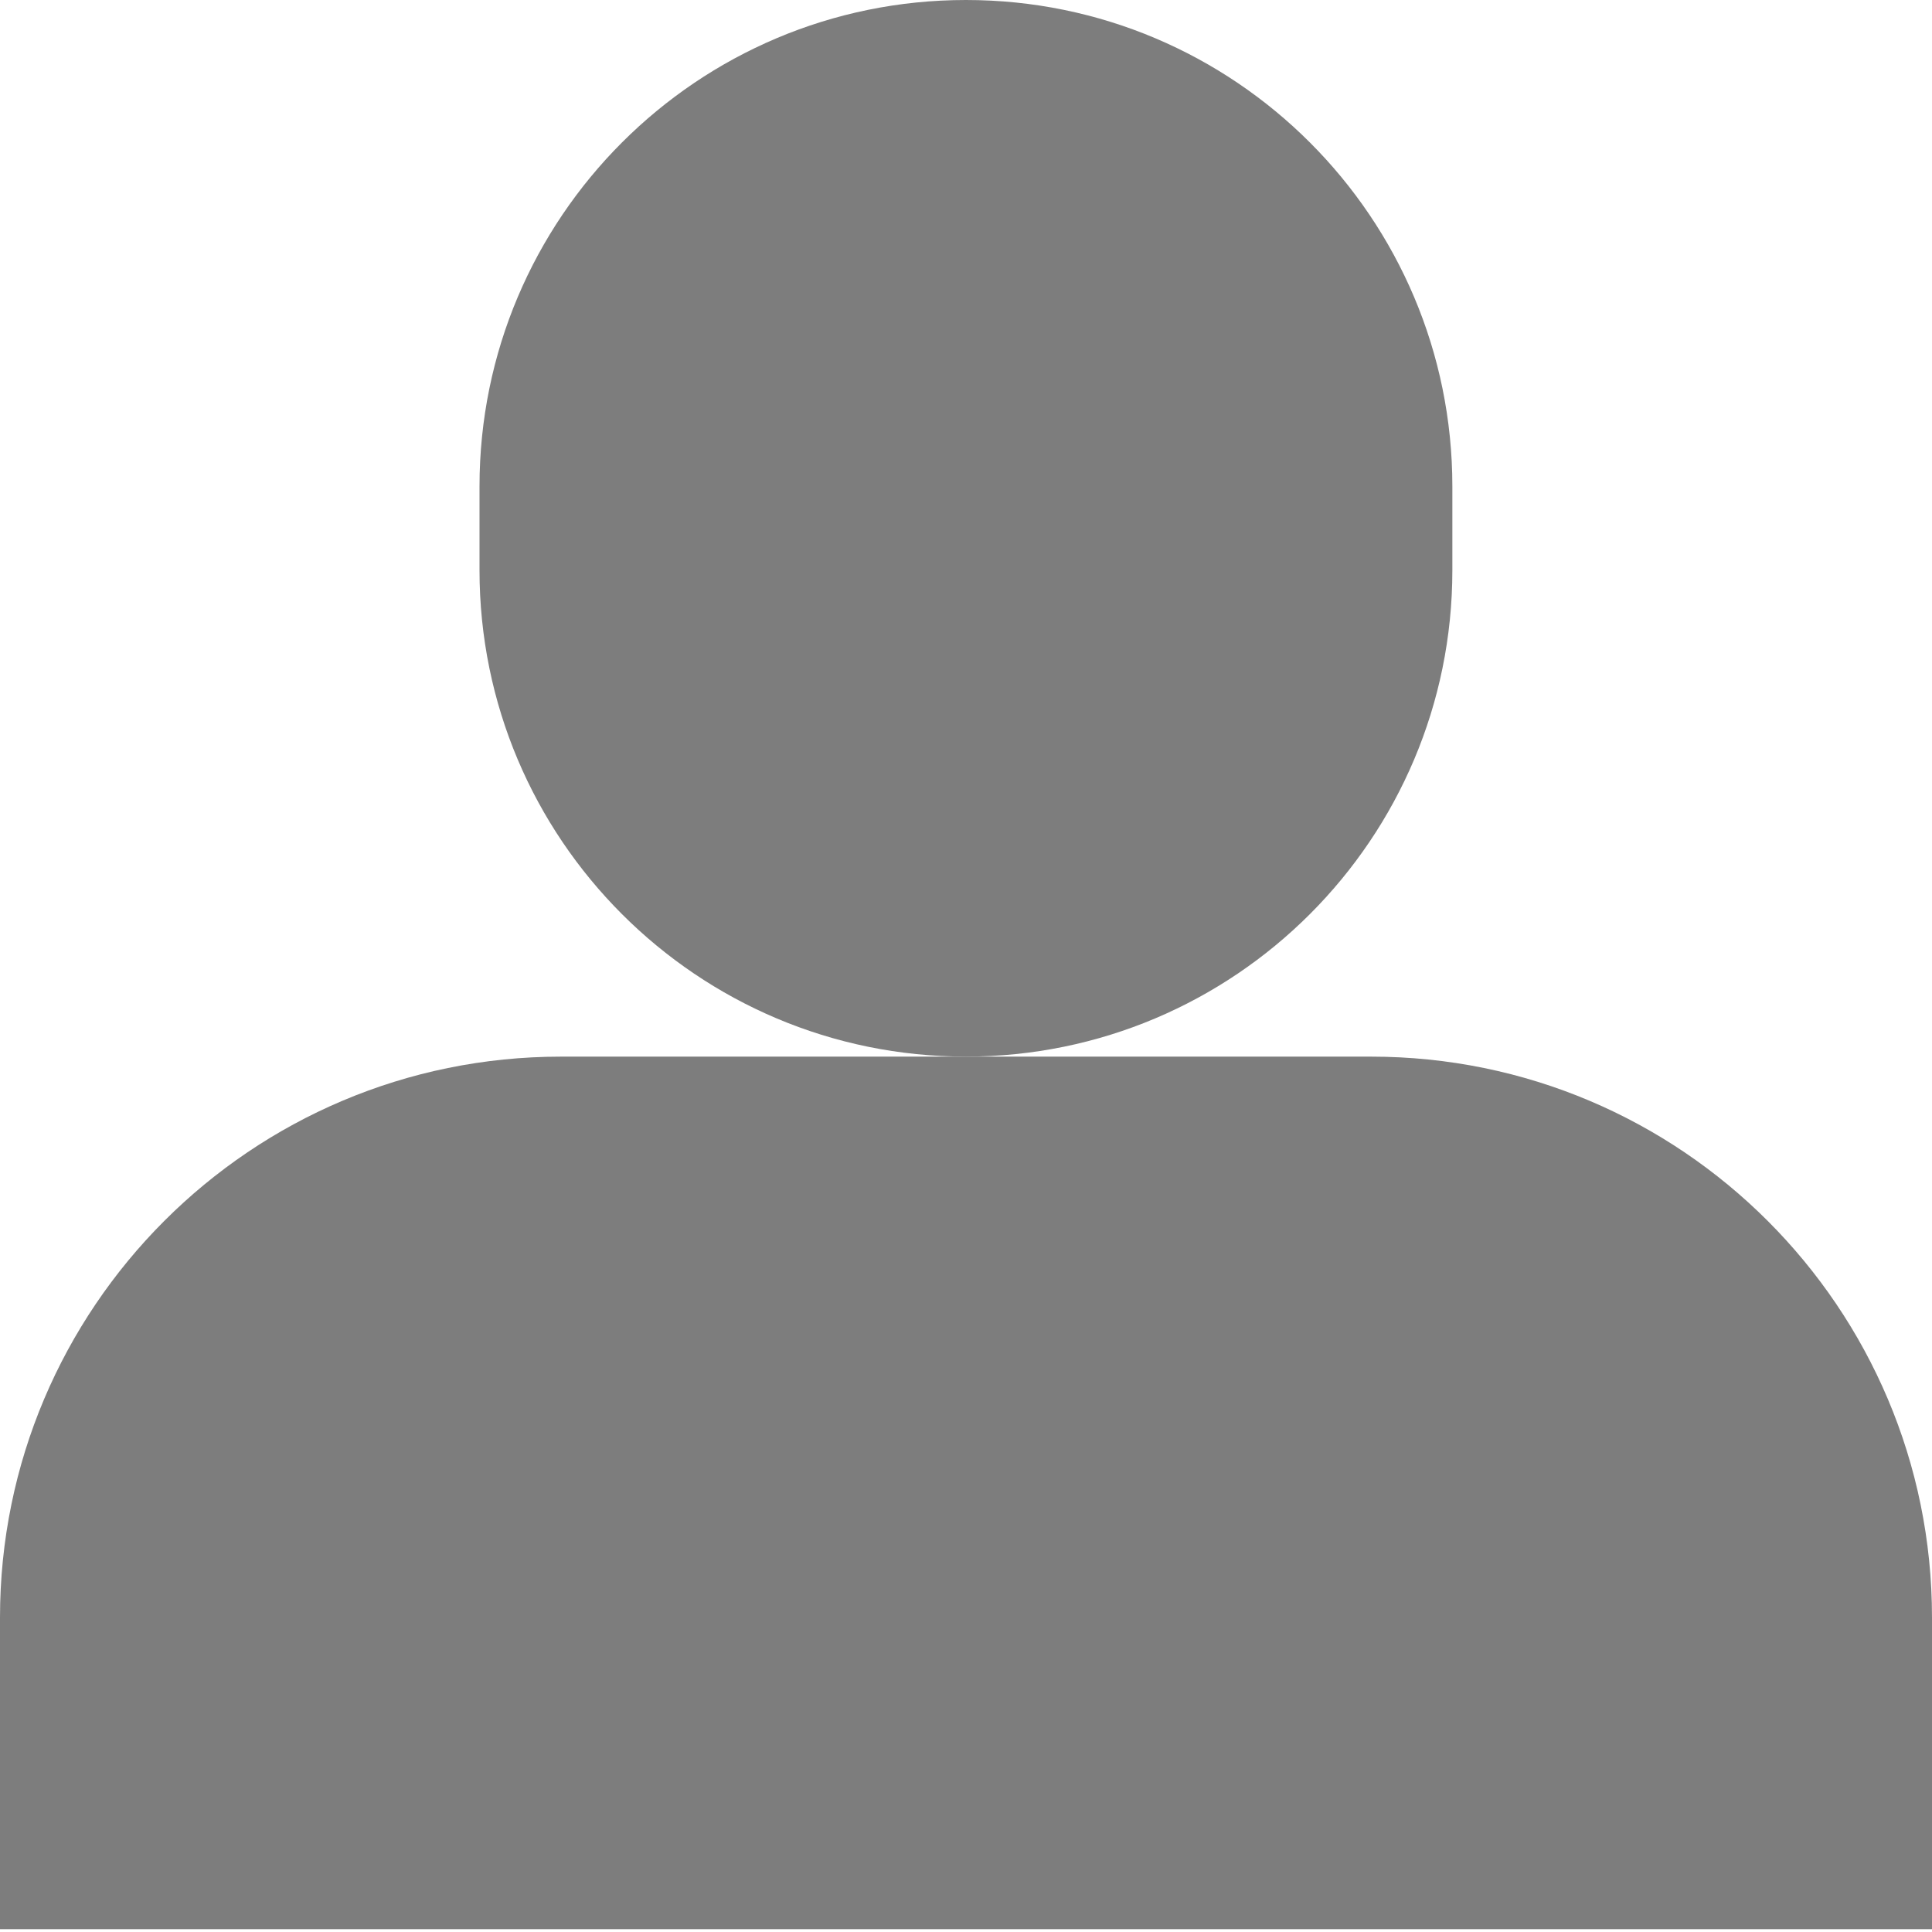
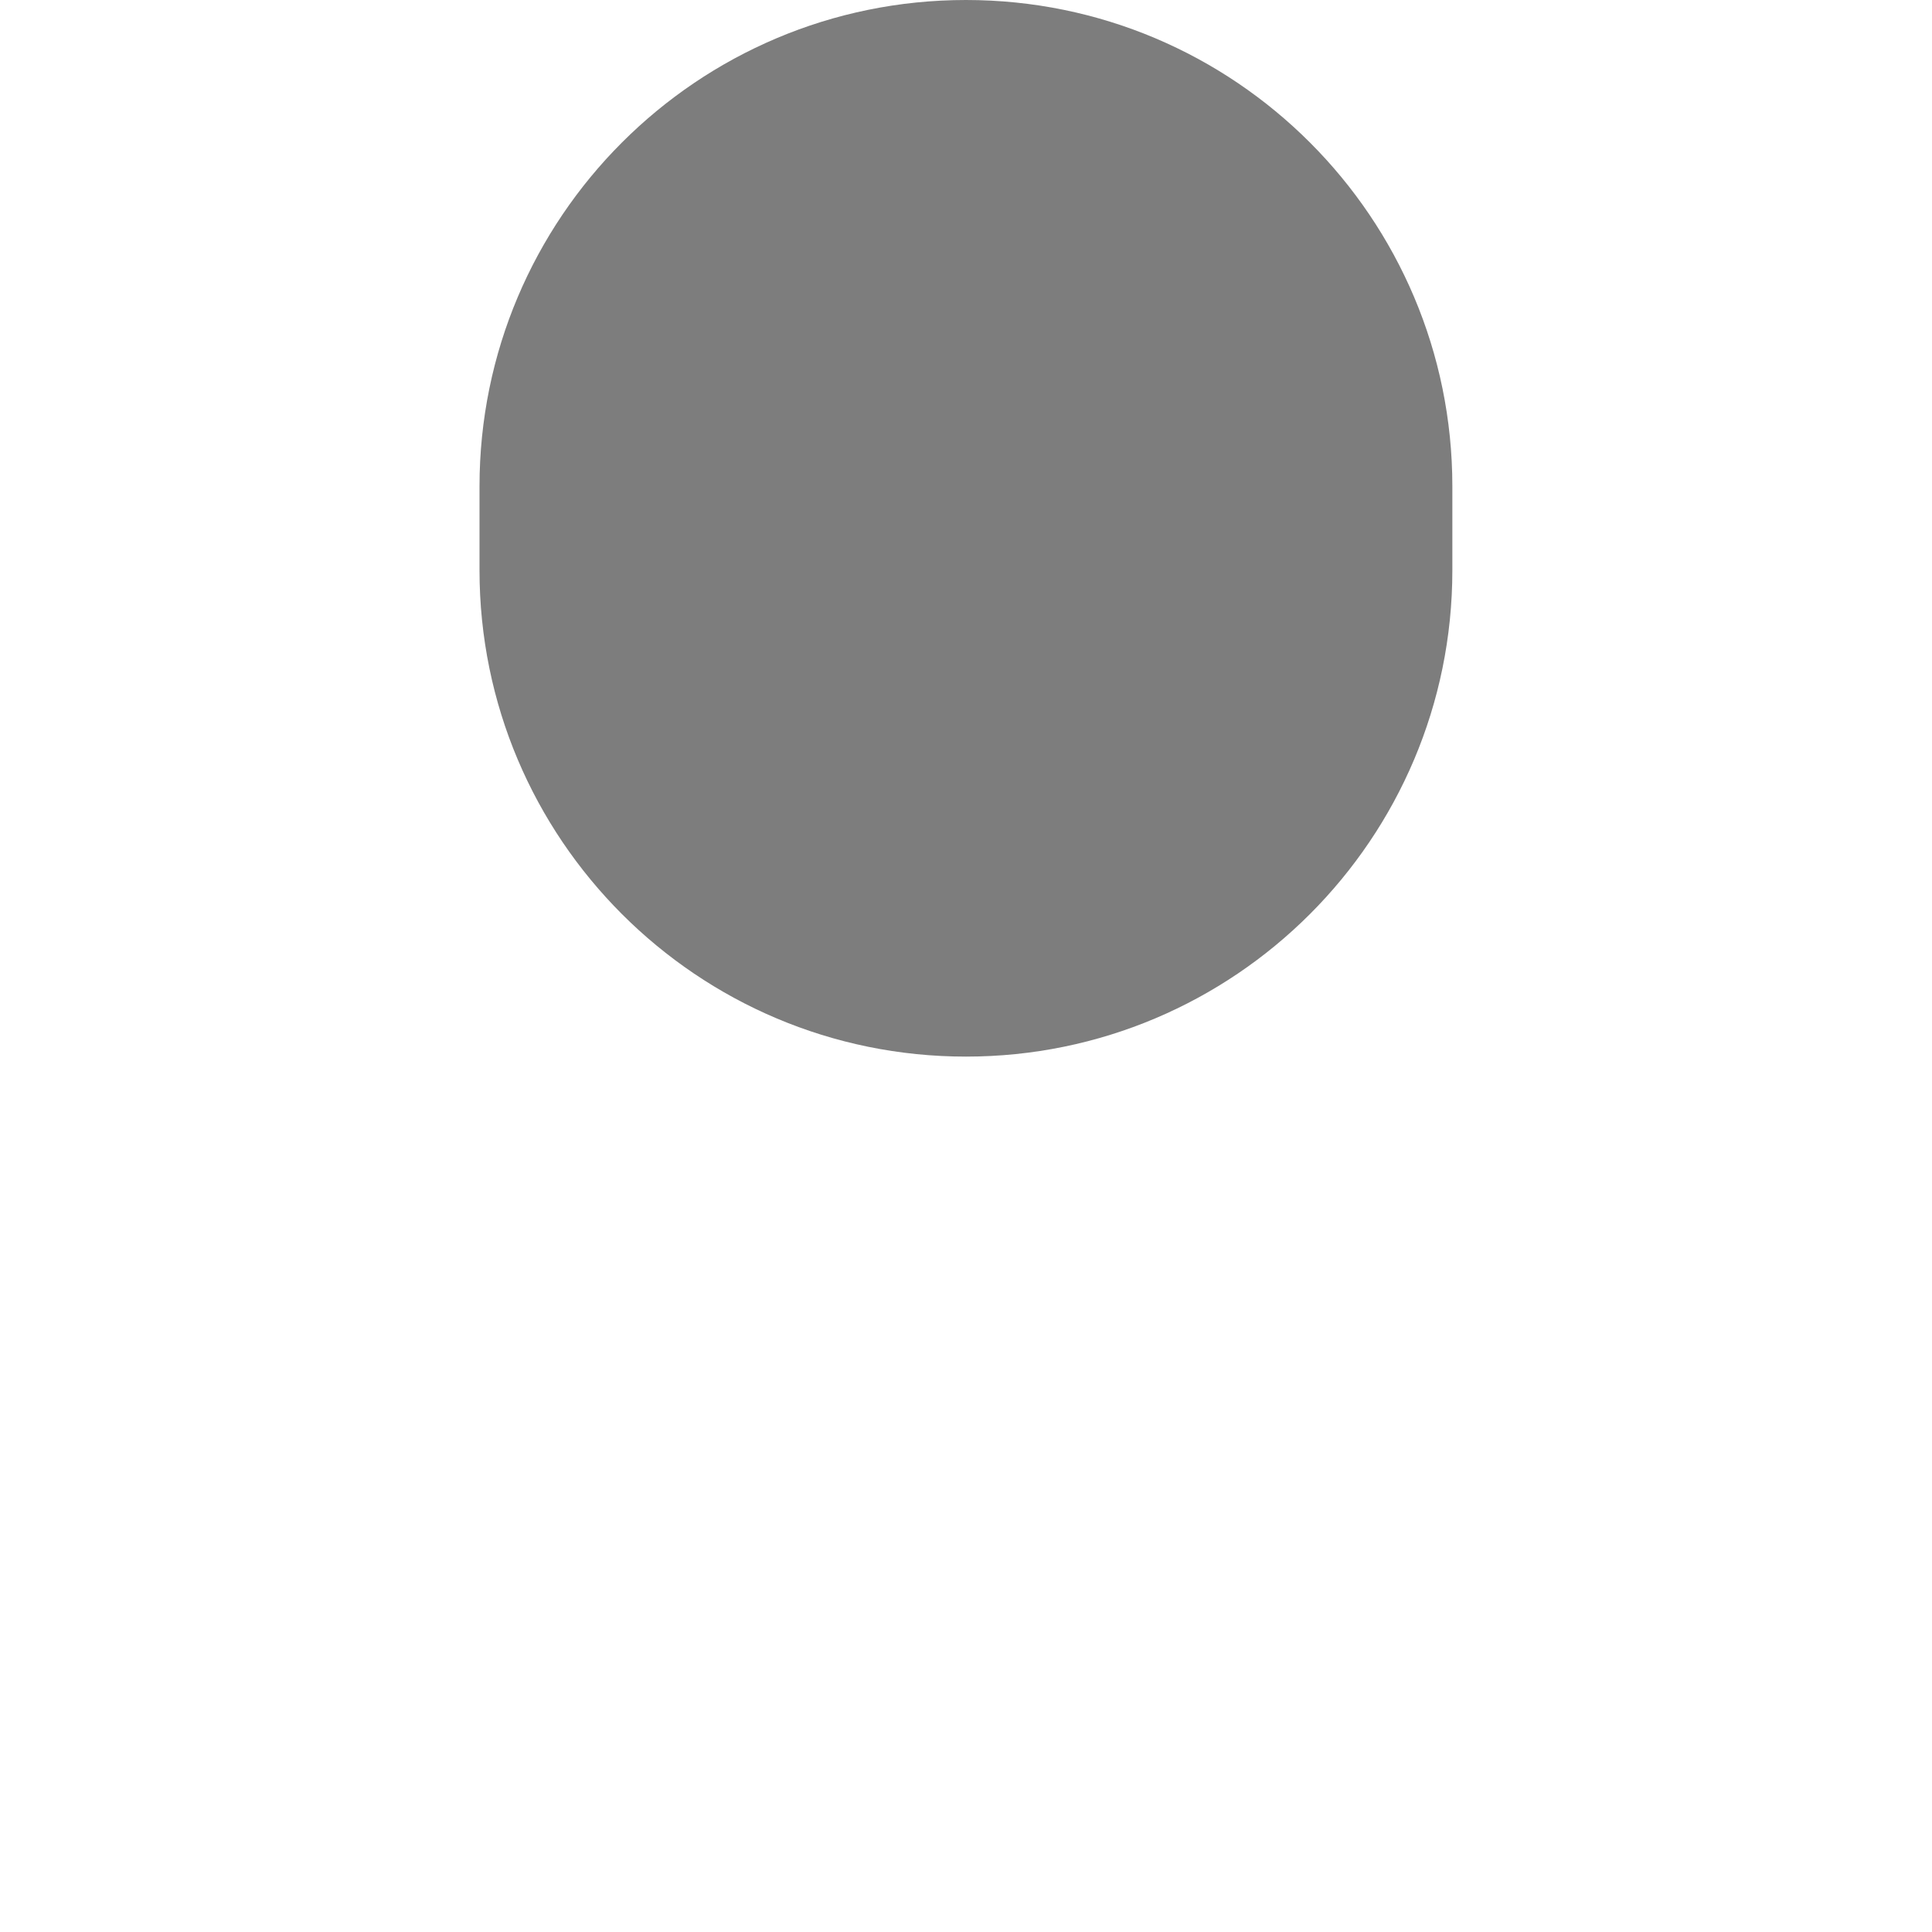
<svg xmlns="http://www.w3.org/2000/svg" width="57" height="57" viewBox="0 0 57 57" fill="none">
-   <path d="M57 56.916V47.722C57 38.583 49.591 31.174 40.452 31.174H16.548C7.409 31.174 0 38.583 0 47.722V56.916H57Z" fill="#7D7D7D" />
  <path d="M28.498 0C20.573 0 14.147 6.425 14.147 14.351V16.823C14.147 24.748 20.572 31.173 28.498 31.173C36.424 31.173 42.849 24.748 42.849 16.823V14.351C42.849 6.425 36.424 0 28.498 0Z" fill="#7D7D7D" />
</svg>